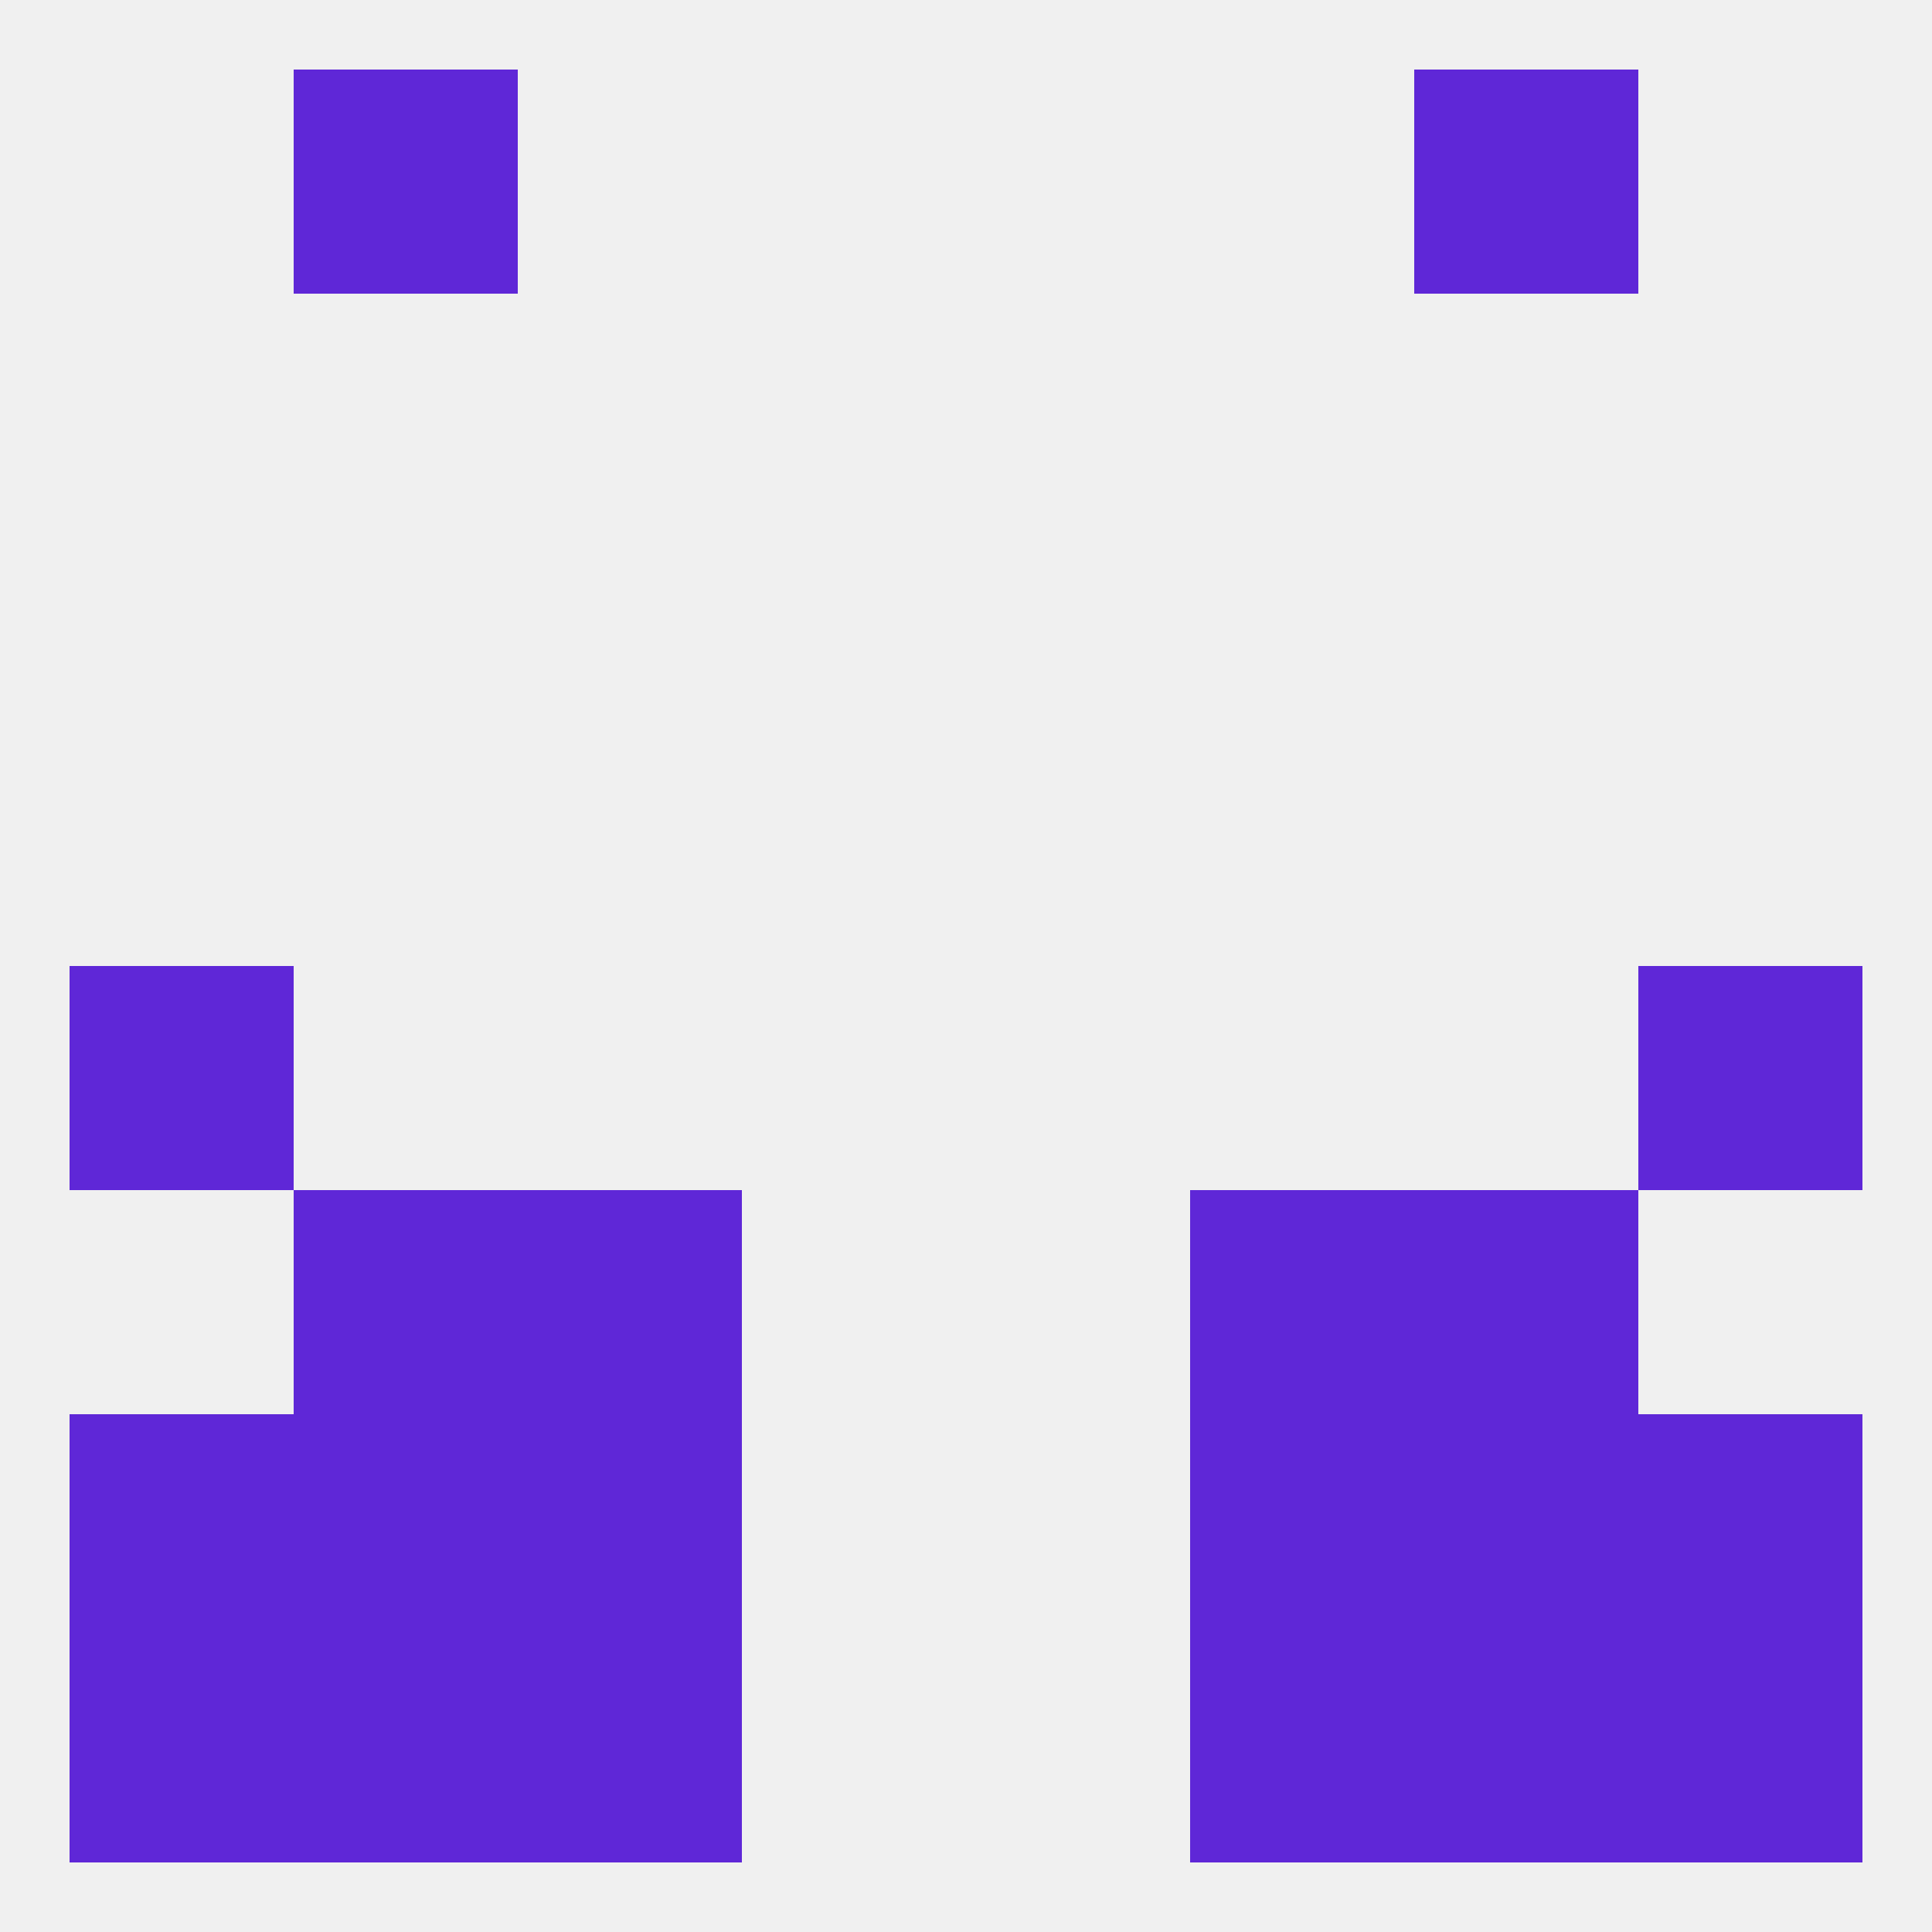
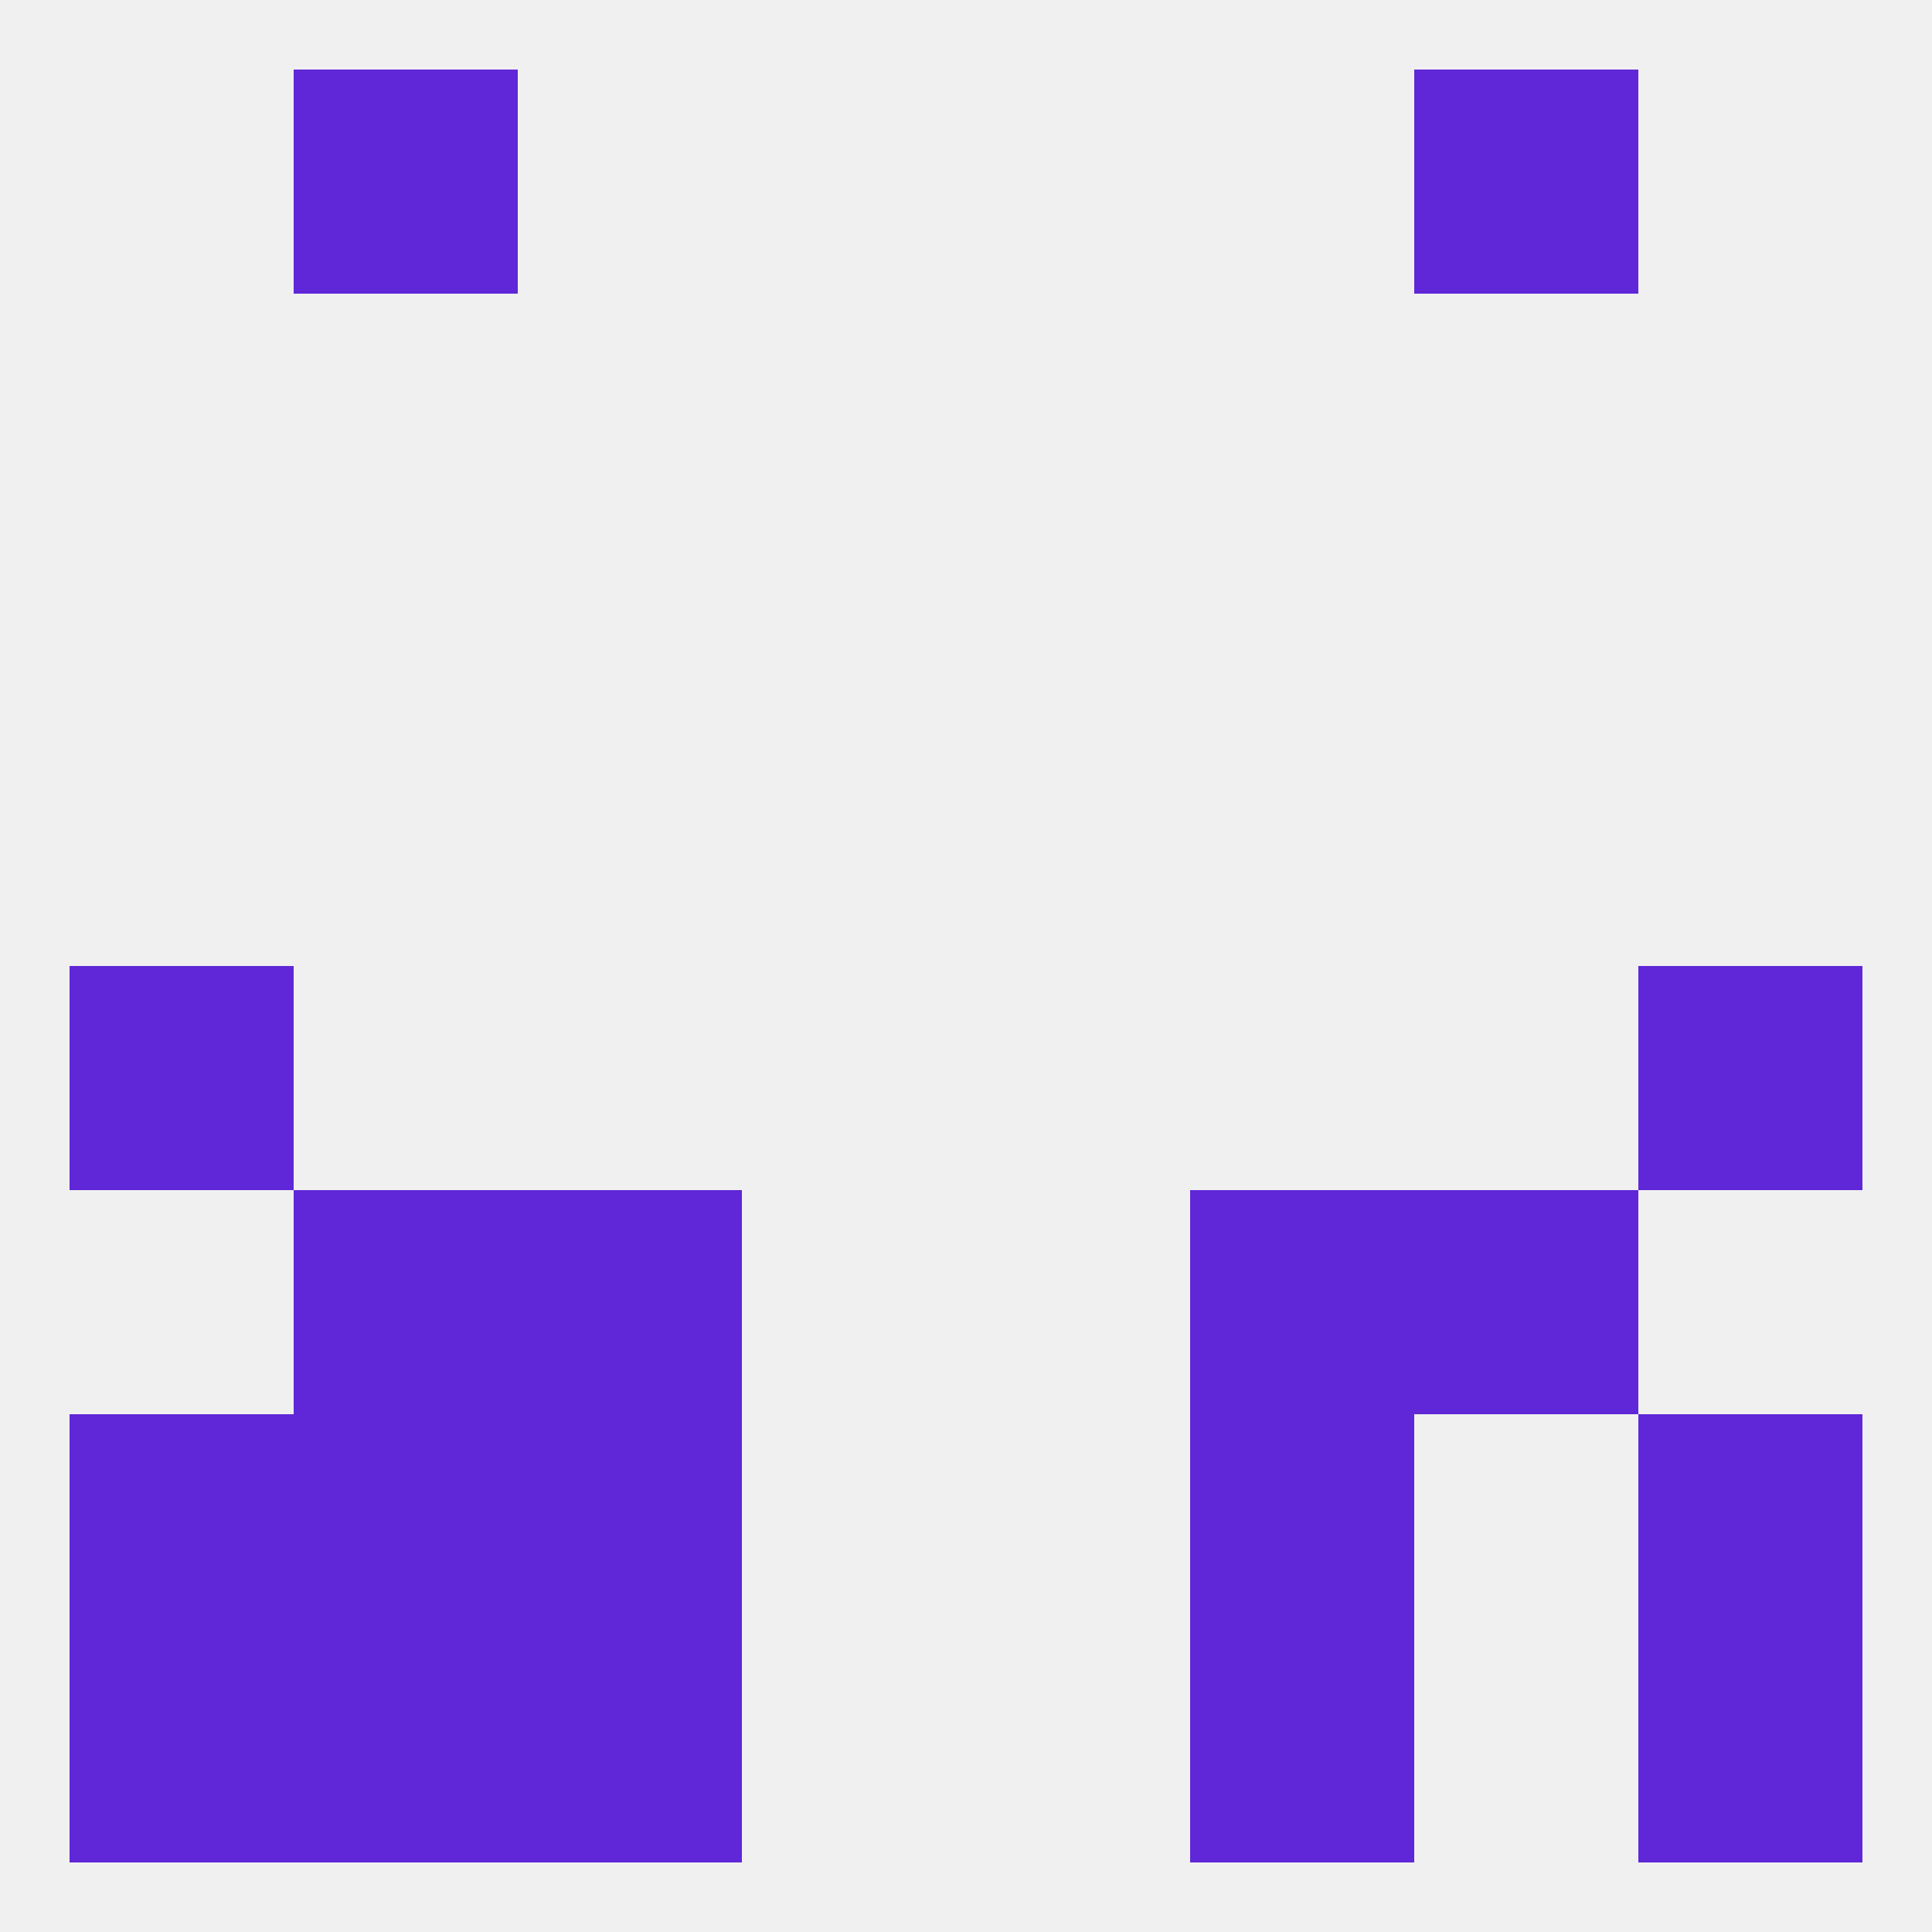
<svg xmlns="http://www.w3.org/2000/svg" version="1.1" baseprofile="full" width="250" height="250" viewBox="0 0 250 250">
  <rect width="100%" height="100%" fill="rgba(240,240,240,255)" />
  <rect x="67" y="183" width="29" height="29" fill="rgba(95,39,215,255)" />
  <rect x="154" y="183" width="29" height="29" fill="rgba(95,39,215,255)" />
  <rect x="38" y="183" width="29" height="29" fill="rgba(95,39,215,255)" />
-   <rect x="183" y="183" width="29" height="29" fill="rgba(95,39,215,255)" />
  <rect x="9" y="183" width="29" height="29" fill="rgba(95,39,215,255)" />
  <rect x="212" y="183" width="29" height="29" fill="rgba(95,39,215,255)" />
  <rect x="38" y="9" width="29" height="29" fill="rgba(95,39,215,255)" />
  <rect x="183" y="9" width="29" height="29" fill="rgba(95,39,215,255)" />
  <rect x="9" y="125" width="29" height="29" fill="rgba(95,39,215,255)" />
  <rect x="212" y="125" width="29" height="29" fill="rgba(95,39,215,255)" />
  <rect x="183" y="154" width="29" height="29" fill="rgba(95,39,215,255)" />
  <rect x="67" y="154" width="29" height="29" fill="rgba(95,39,215,255)" />
  <rect x="154" y="154" width="29" height="29" fill="rgba(95,39,215,255)" />
  <rect x="38" y="154" width="29" height="29" fill="rgba(95,39,215,255)" />
  <rect x="67" y="212" width="29" height="29" fill="rgba(95,39,215,255)" />
  <rect x="154" y="212" width="29" height="29" fill="rgba(95,39,215,255)" />
  <rect x="38" y="212" width="29" height="29" fill="rgba(95,39,215,255)" />
-   <rect x="183" y="212" width="29" height="29" fill="rgba(95,39,215,255)" />
  <rect x="9" y="212" width="29" height="29" fill="rgba(95,39,215,255)" />
  <rect x="212" y="212" width="29" height="29" fill="rgba(95,39,215,255)" />
</svg>